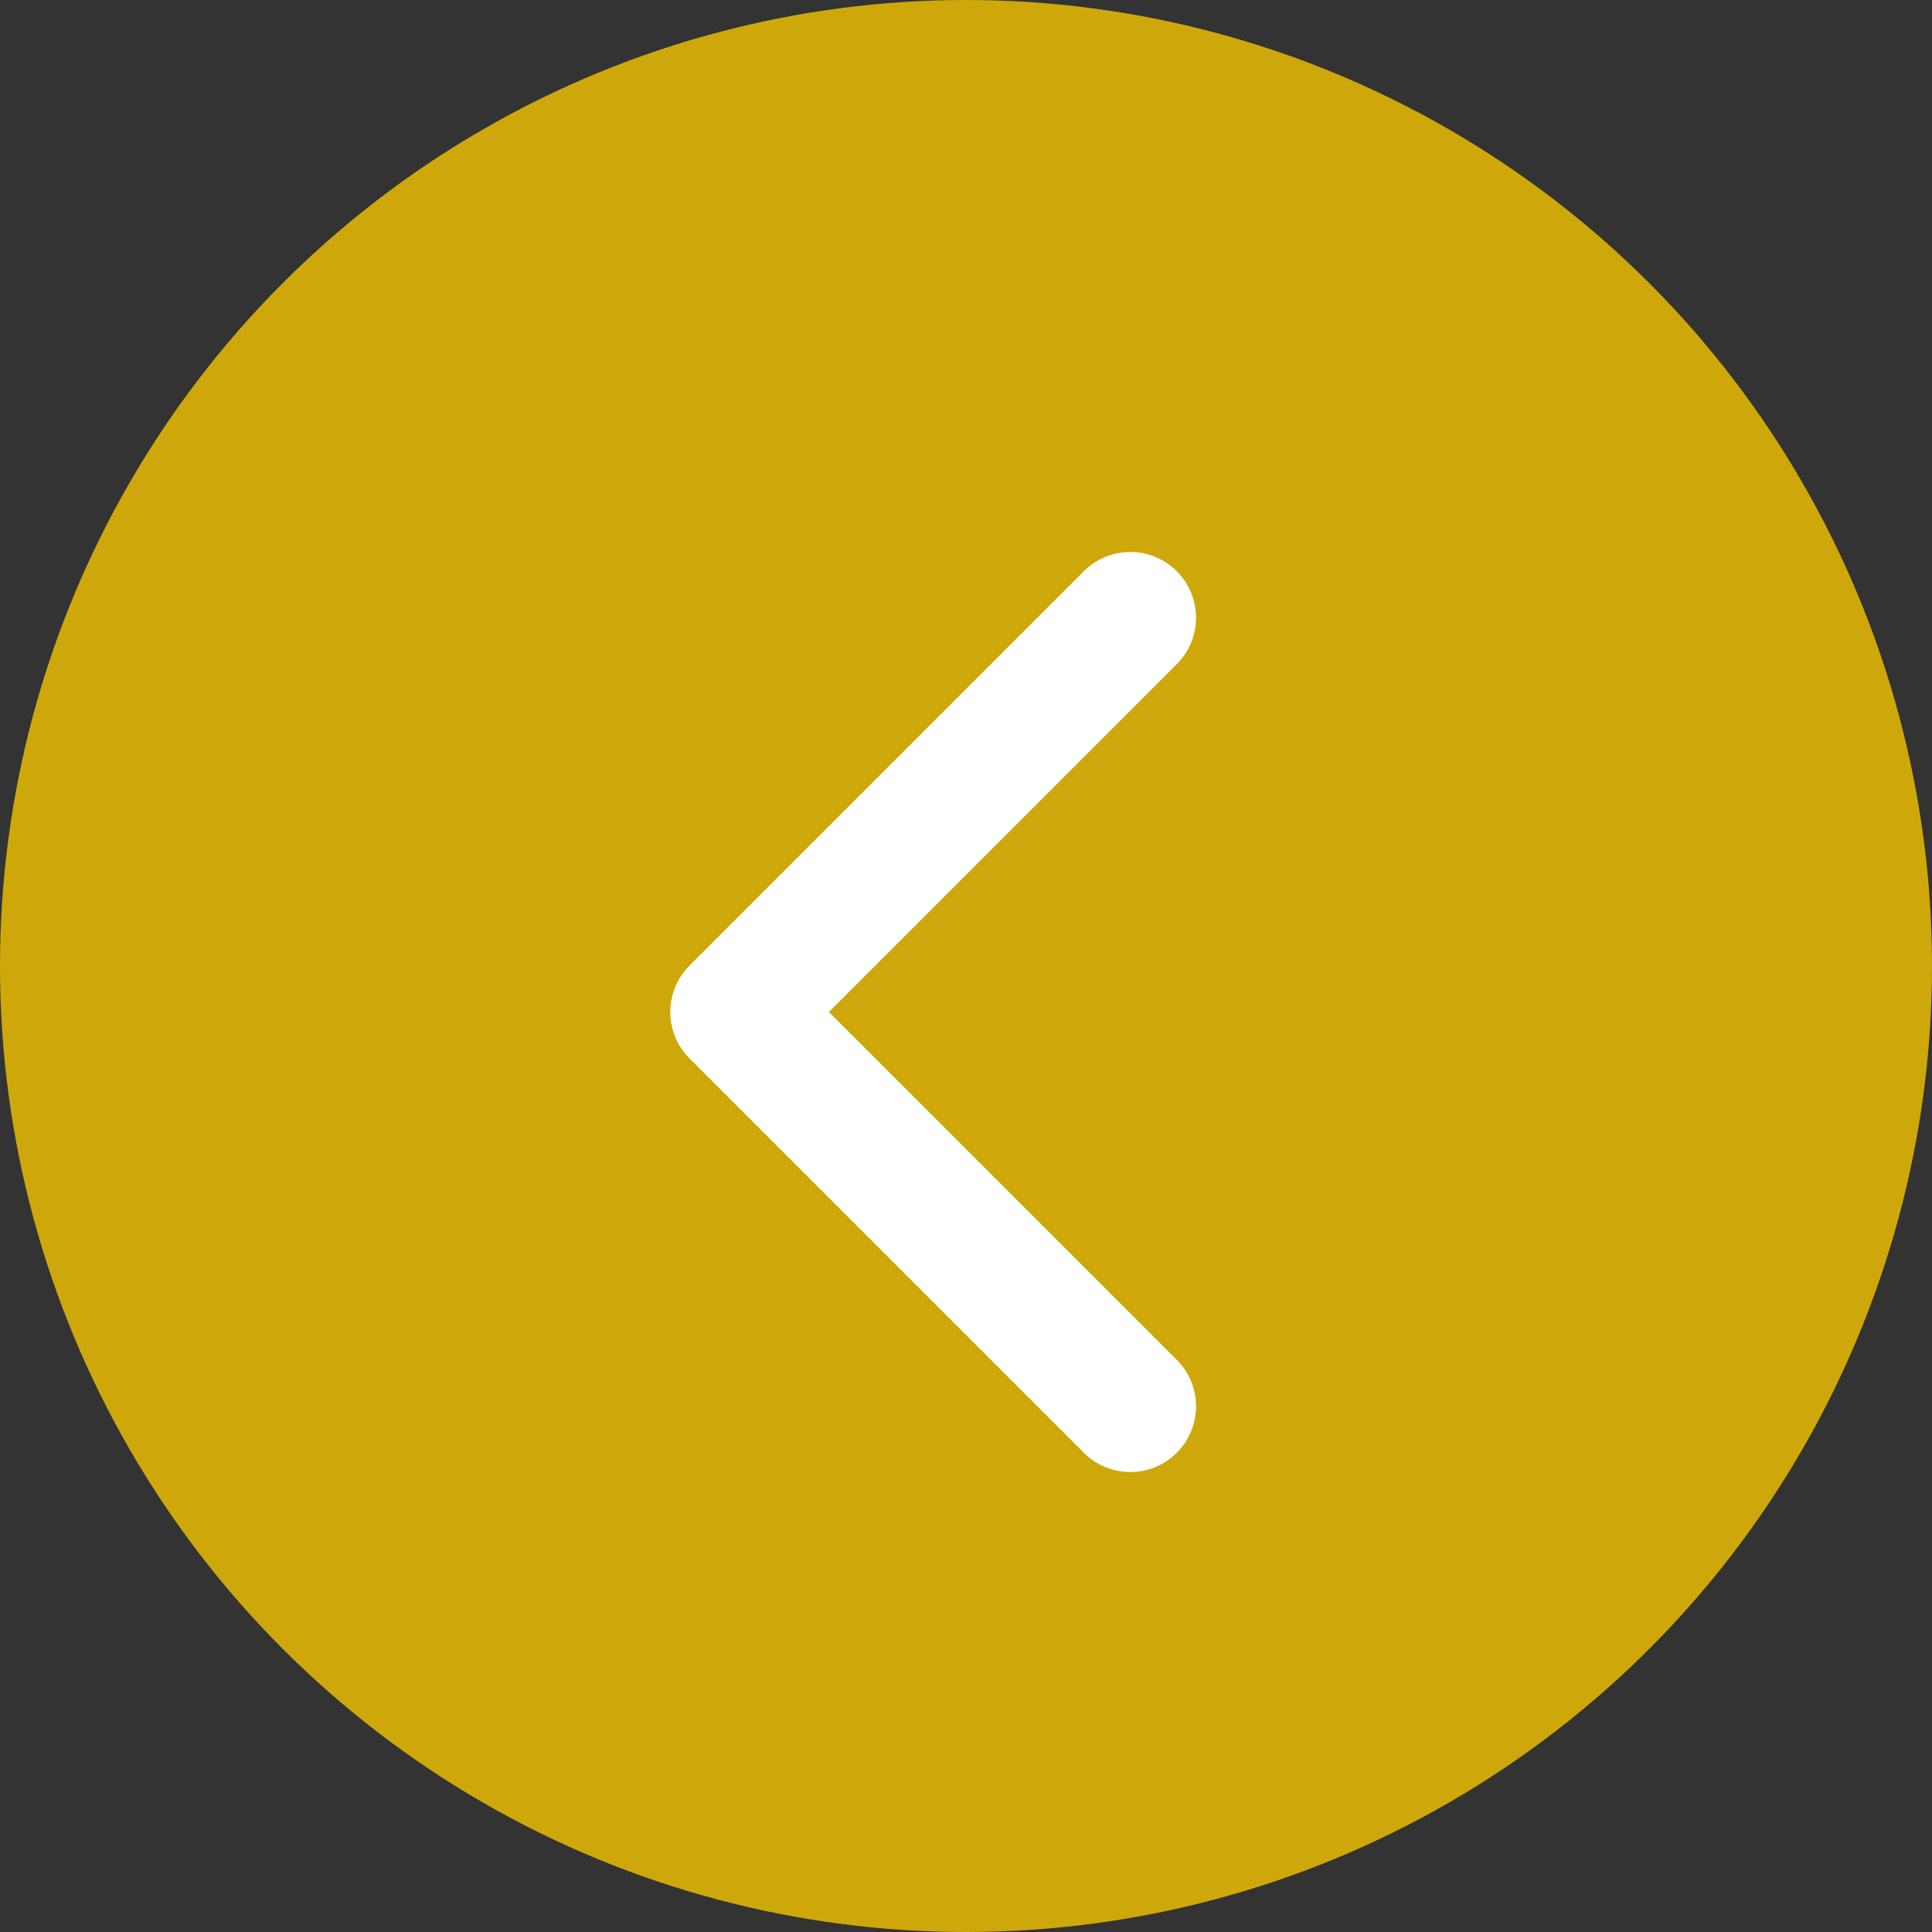
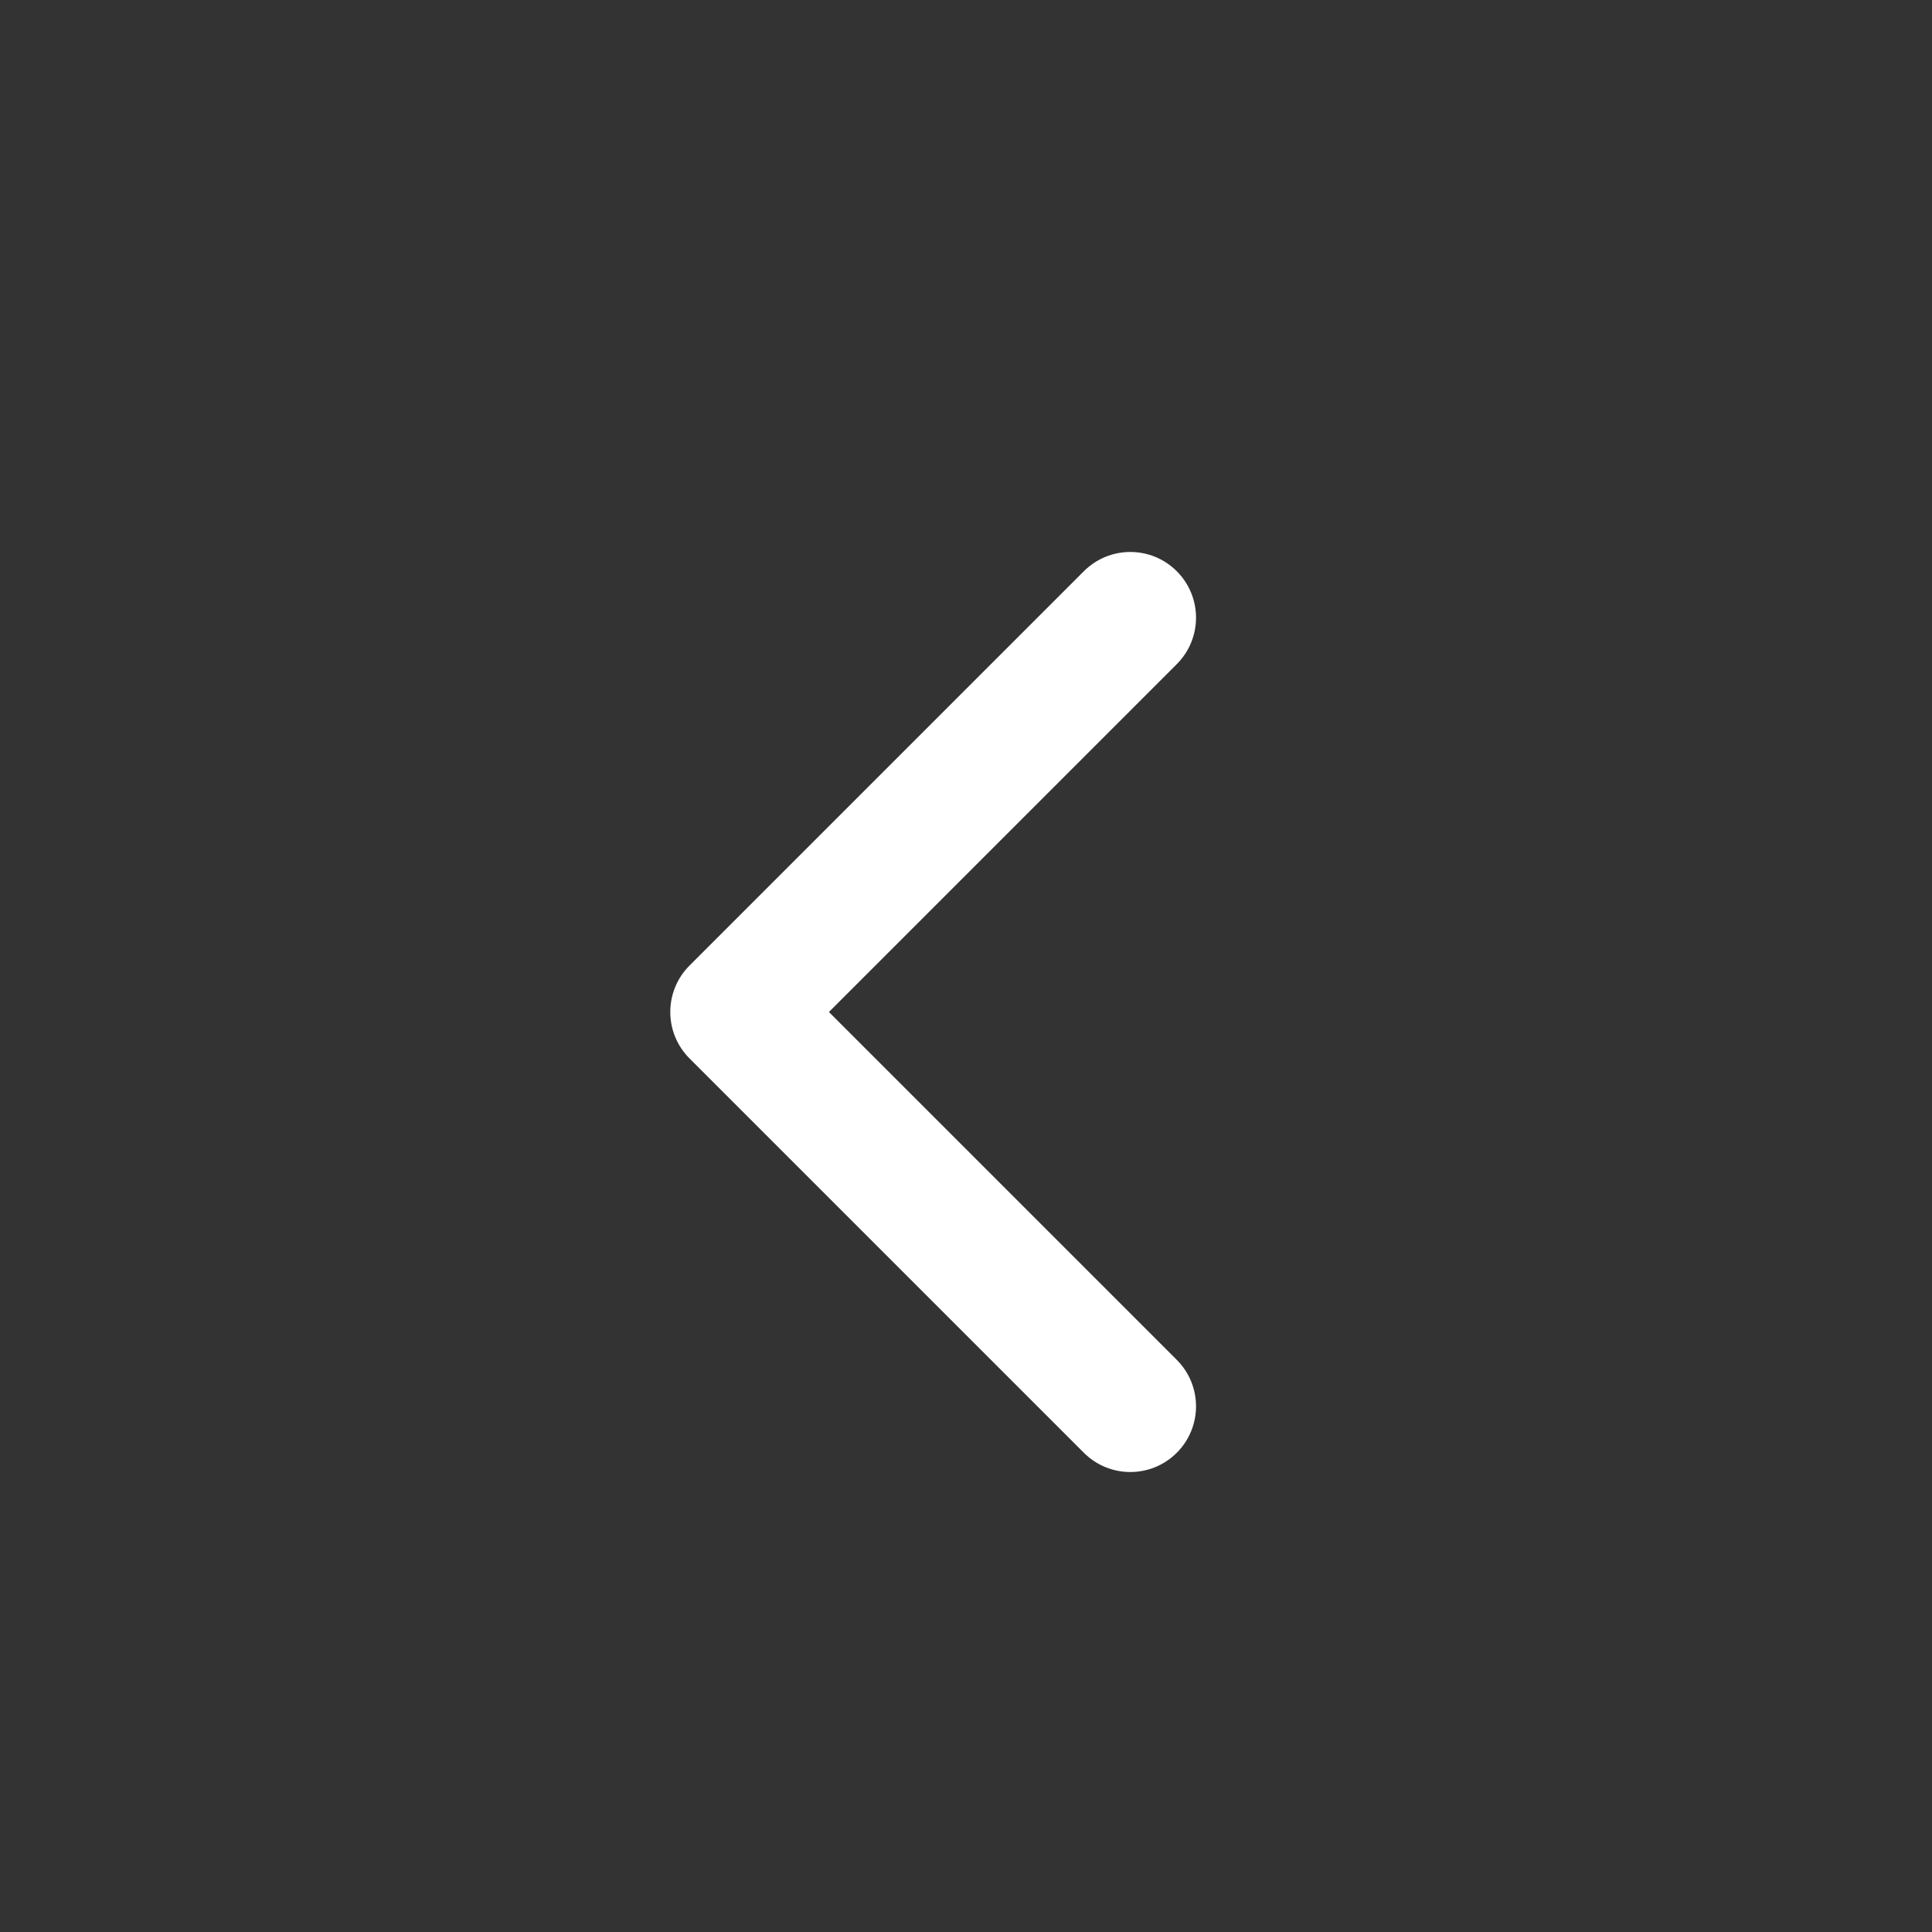
<svg xmlns="http://www.w3.org/2000/svg" width="21px" height="21px" viewBox="0 0 21 21" version="1.1">
  <rect x="0" y="0" width="21" height="21" fill="#333333" stroke="none" />
  <title>270D61A0-0E0D-41F0-B9BB-21B2C7945995</title>
  <g id="screens" stroke="none" stroke-width="1" fill="none" fill-rule="evenodd">
    <g id="topic" transform="translate(-305, -714)">
      <g id="next" transform="translate(315.5, 724.5) scale(-1, 1) translate(-315.5, -724.5) translate(305, 714)">
-         <circle id="Oval" fill="#CEA80A" cx="10.5" cy="10.5" r="10.5" />
        <path d="M9.724,11 L13.505,7.219 C13.784,6.94 13.784,6.488 13.505,6.209 C13.226,5.93 12.774,5.93 12.495,6.209 L8.209,10.495 C7.93,10.774 7.93,11.226 8.209,11.505 L12.495,15.791 C12.774,16.07 13.226,16.07 13.505,15.791 C13.784,15.512 13.784,15.06 13.505,14.781 L9.724,11 Z" id="arrow" fill="#FFFFFF" fill-rule="nonzero" transform="translate(10.857, 11) rotate(-180) translate(-10.857, -11) " />
      </g>
    </g>
  </g>
</svg>